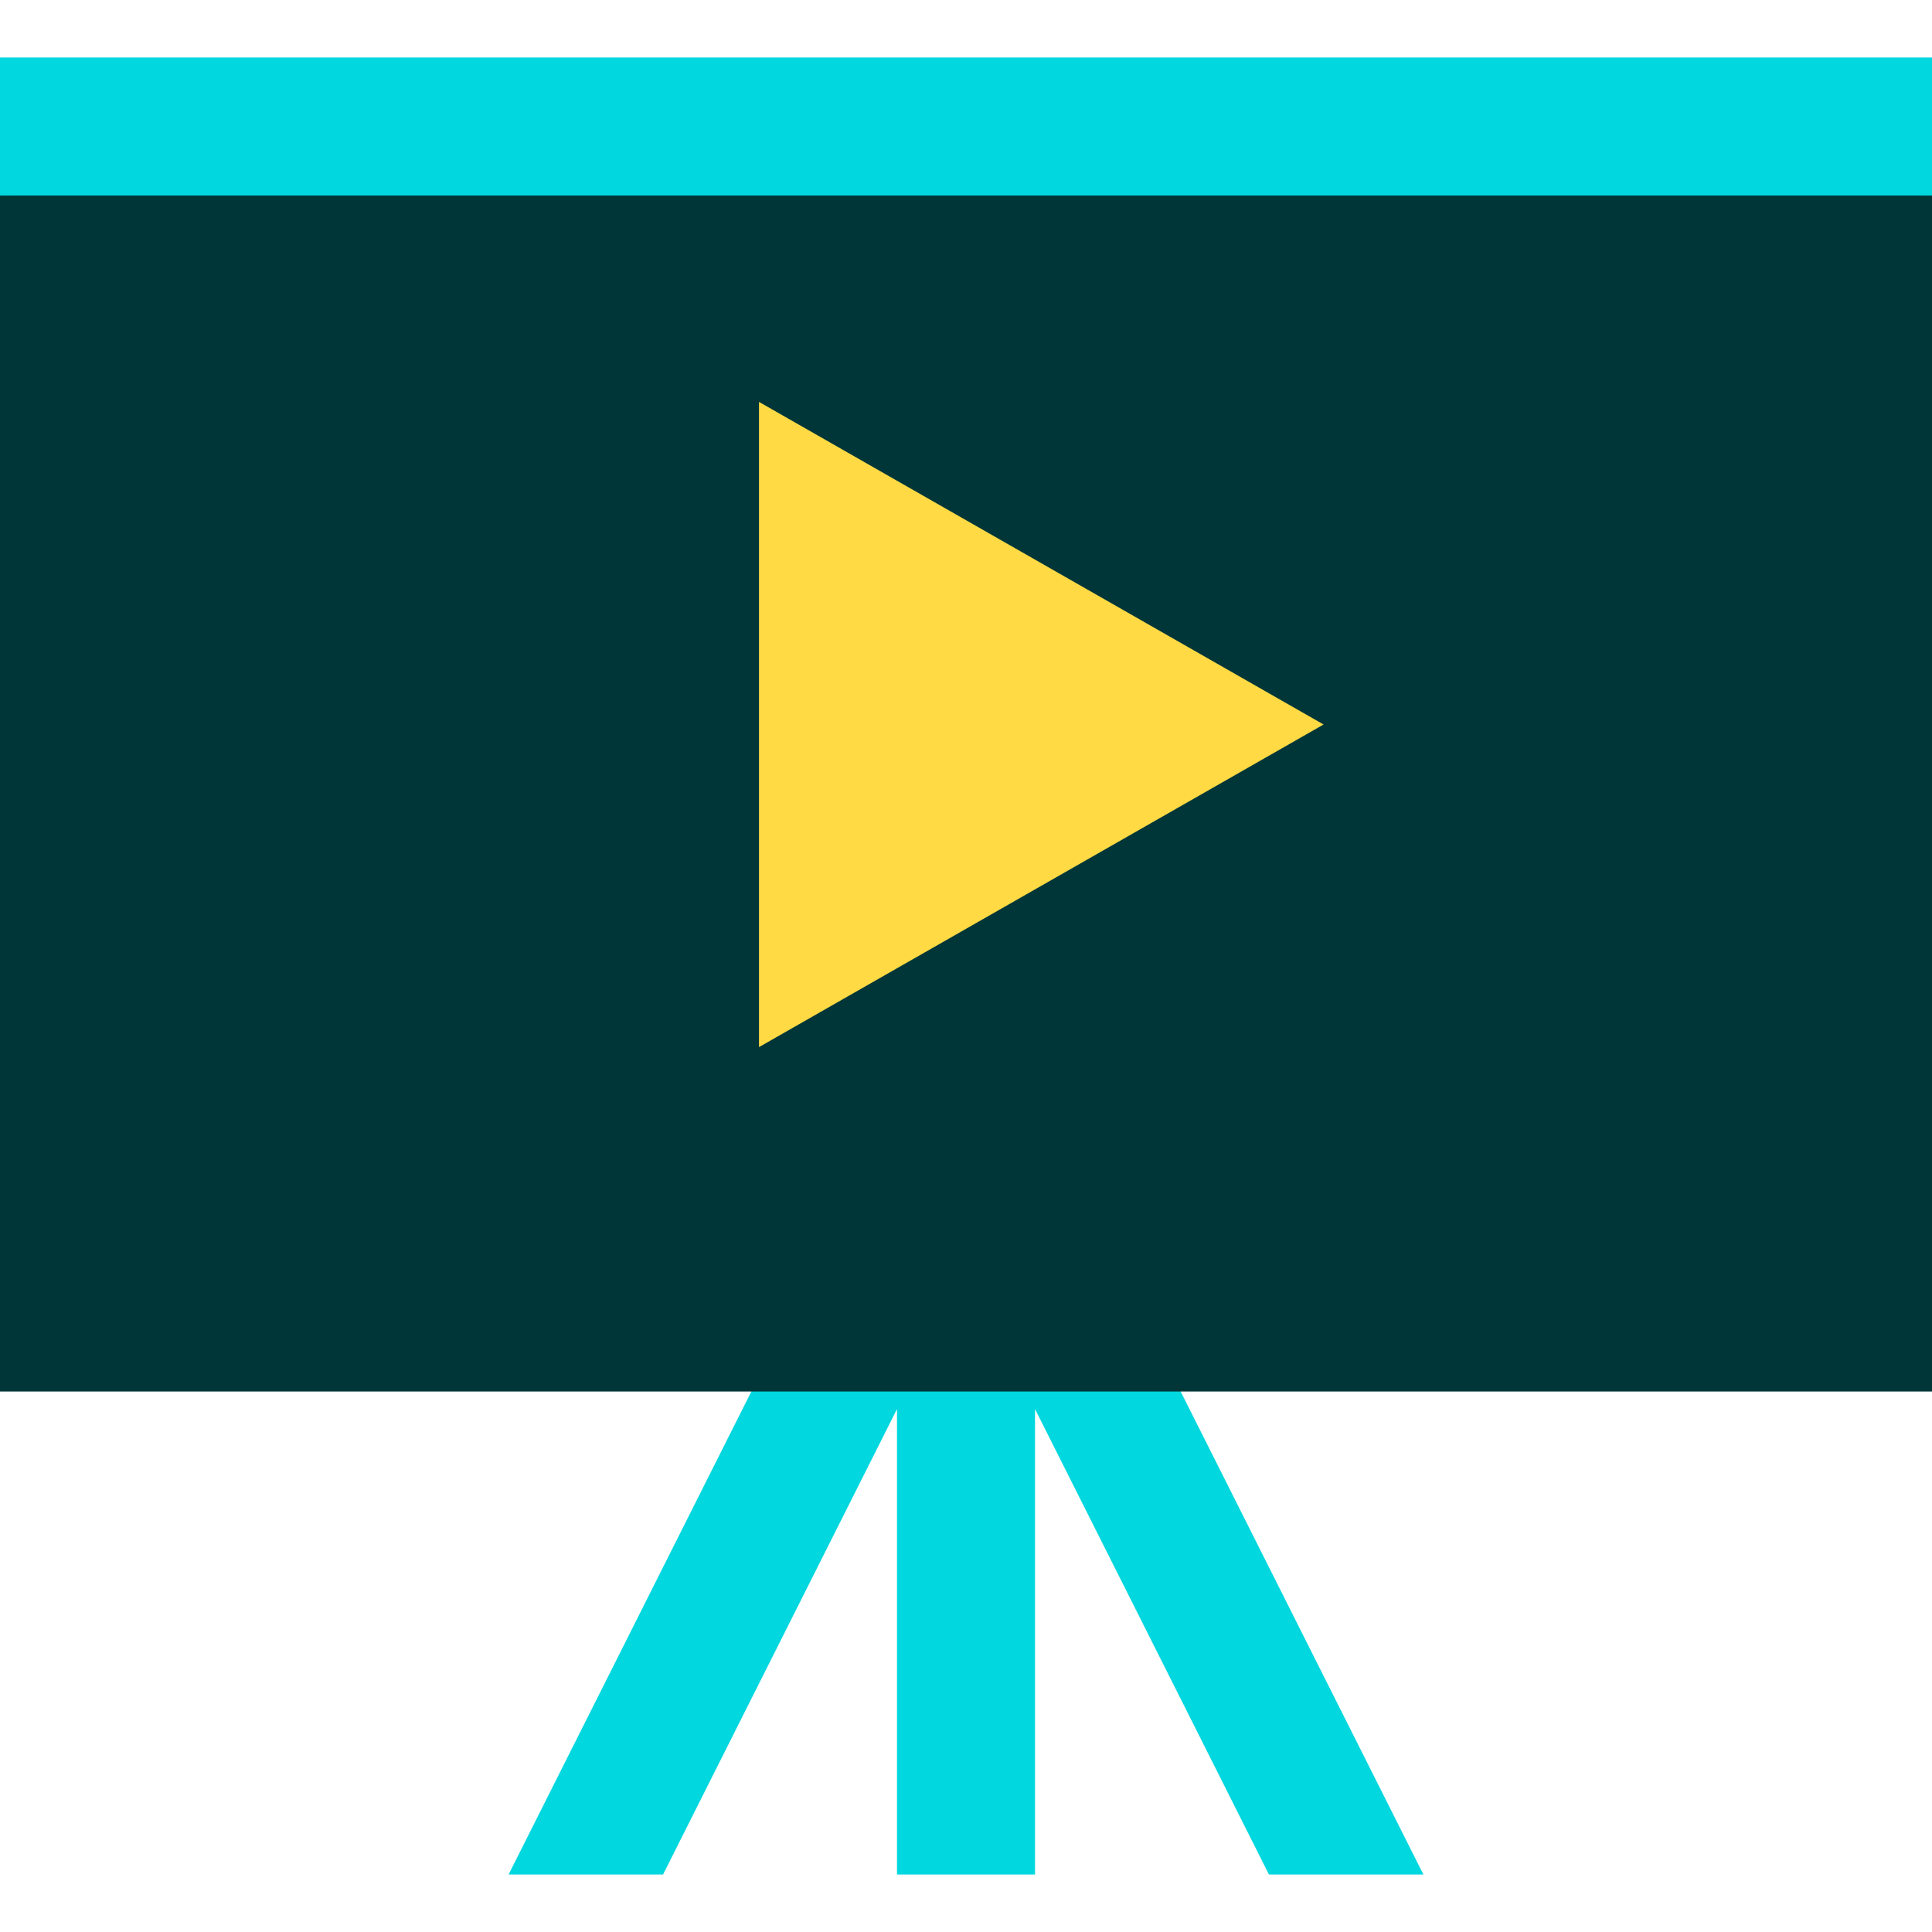
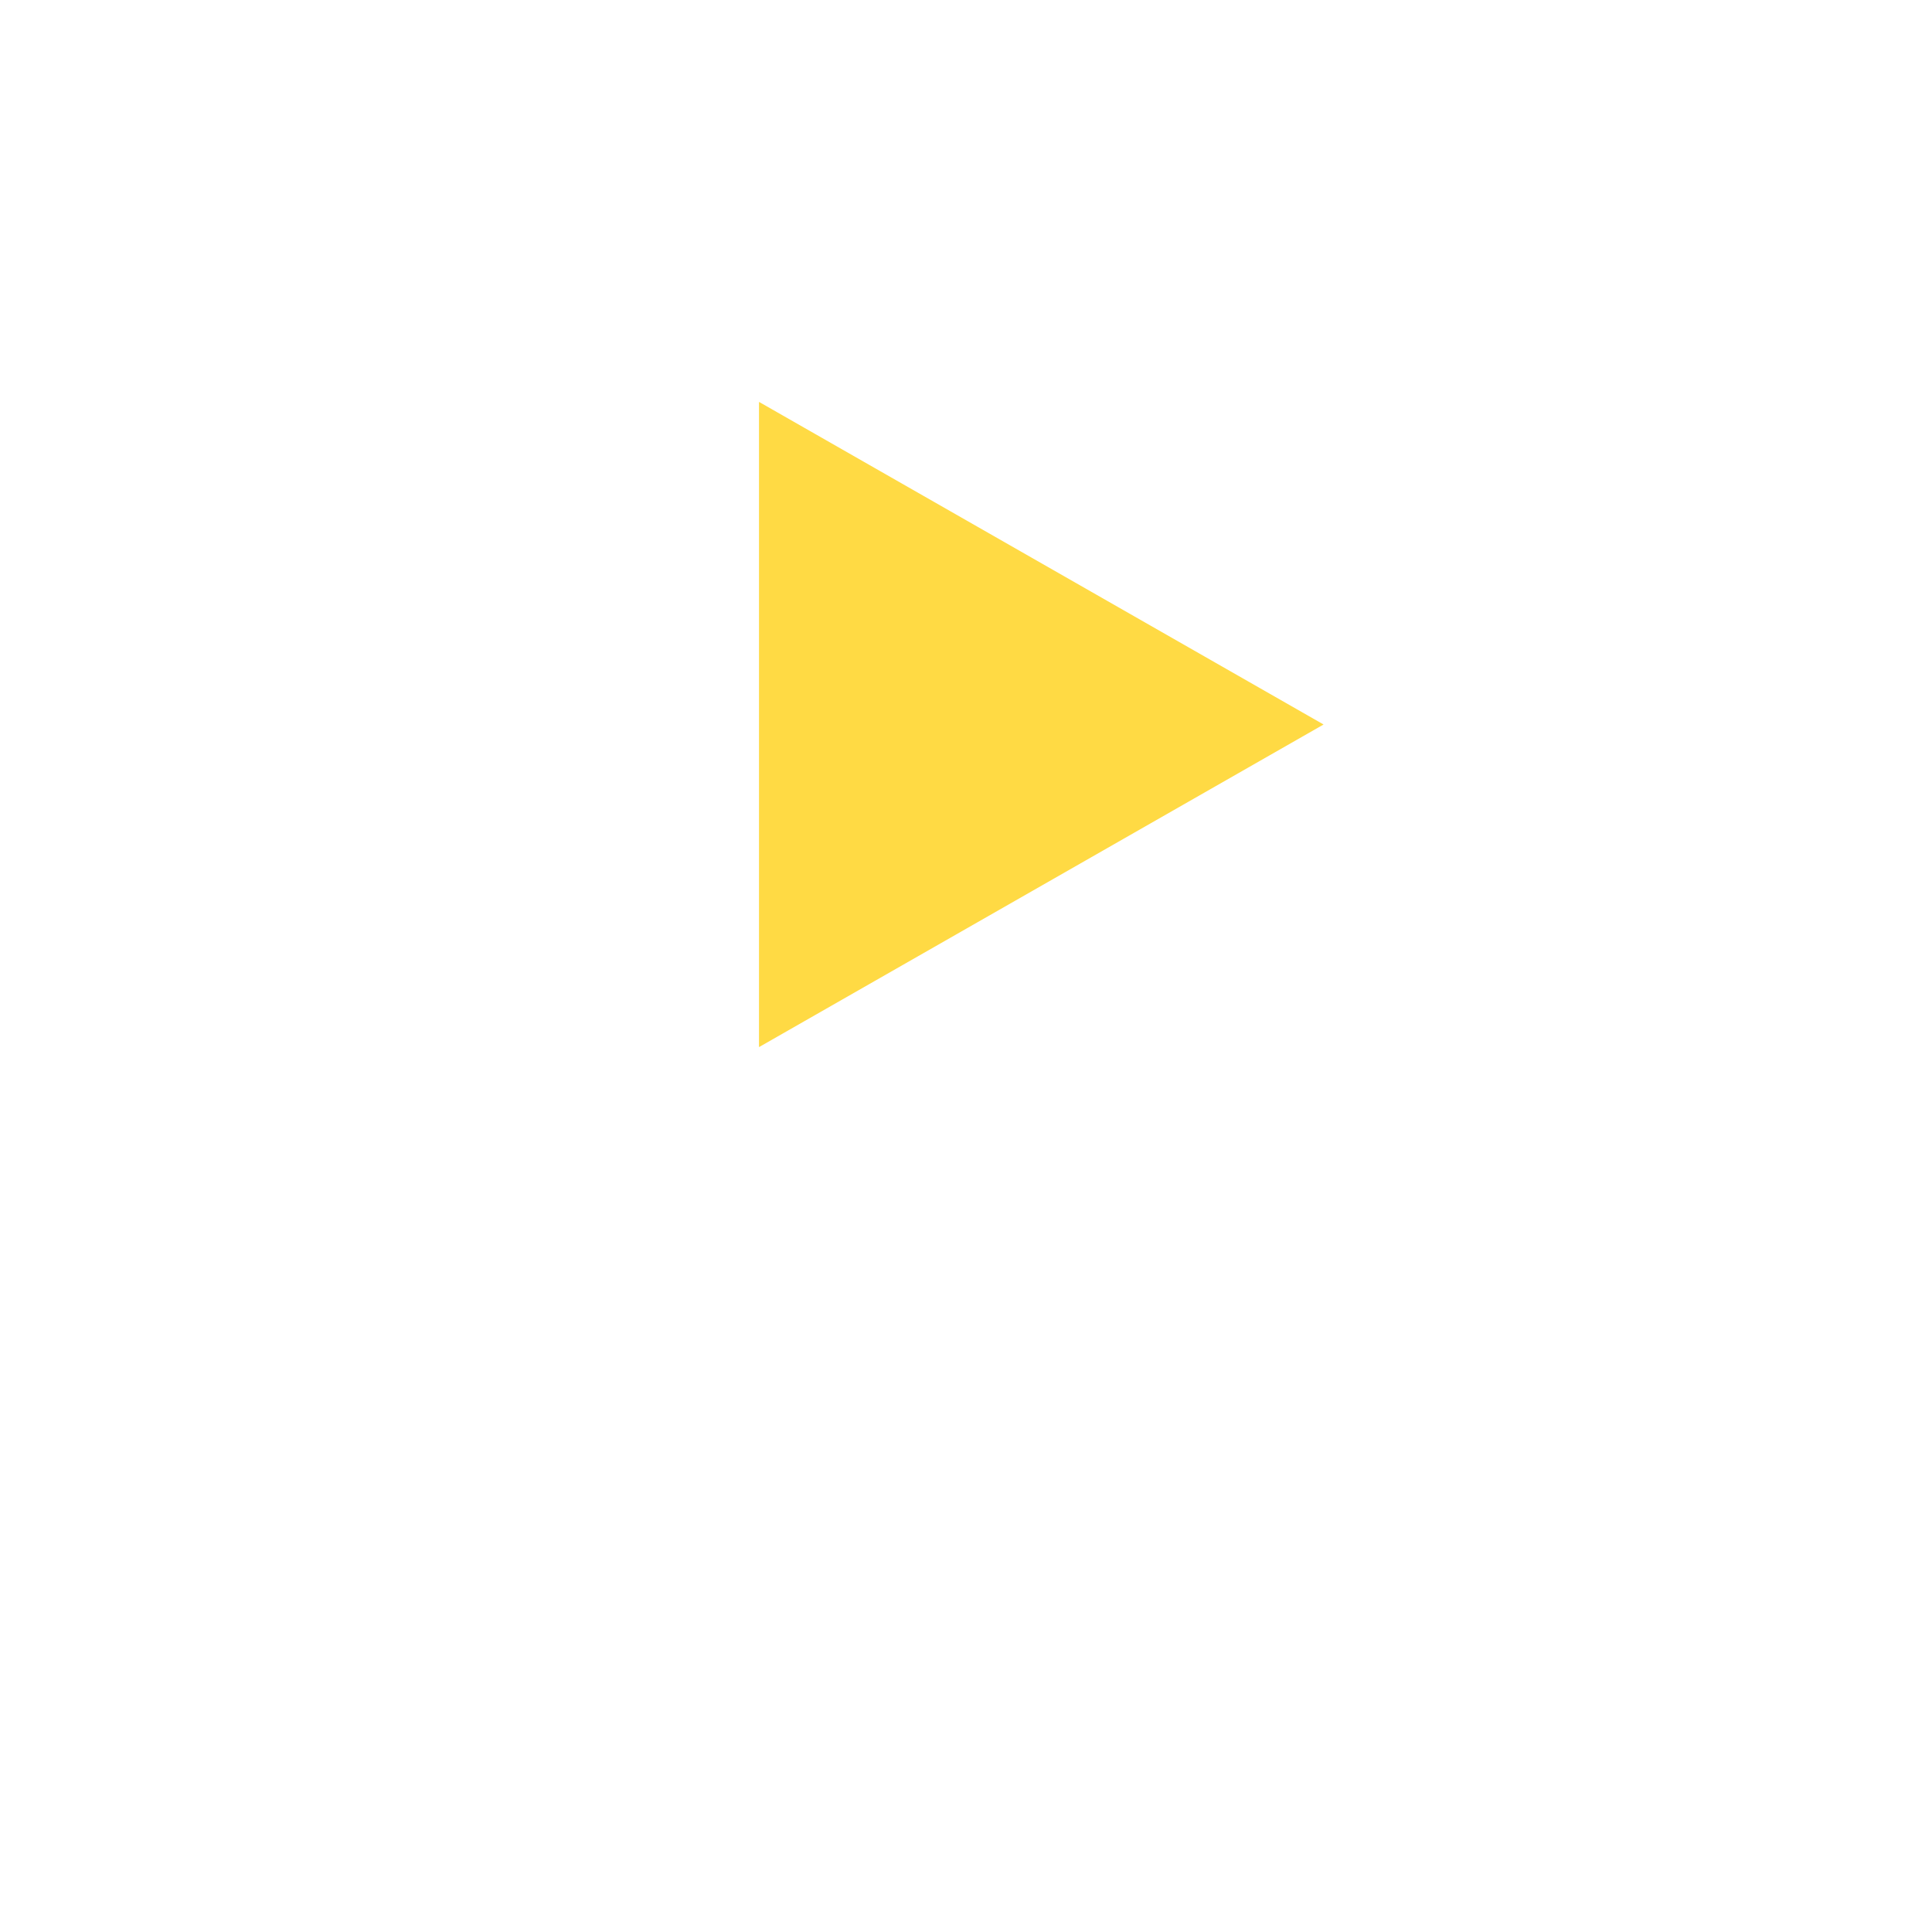
<svg xmlns="http://www.w3.org/2000/svg" version="1.1" id="Layer_1" viewBox="0 0 512 512" xml:space="preserve">
-   <polygon style="fill:#00D7DF;" points="353.524,255.39 158.476,255.39 199.117,368.762 134.784,496.762 175.715,496.762   237.714,373.404 237.714,496.762 274.286,496.762 274.286,373.404 336.285,496.762 377.217,496.762 312.883,368.762 " />
-   <polygon style="fill:#003638;" points="512,368.762 0,368.762 0,51.81 256,40.838 512,51.81 " />
-   <rect y="15.238" style="fill:#00D7DF;" width="512" height="36.571" />
  <polygon style="fill:#FFDA44;" points="201.143,106.505 350.76,192 201.143,277.495 " />
</svg>